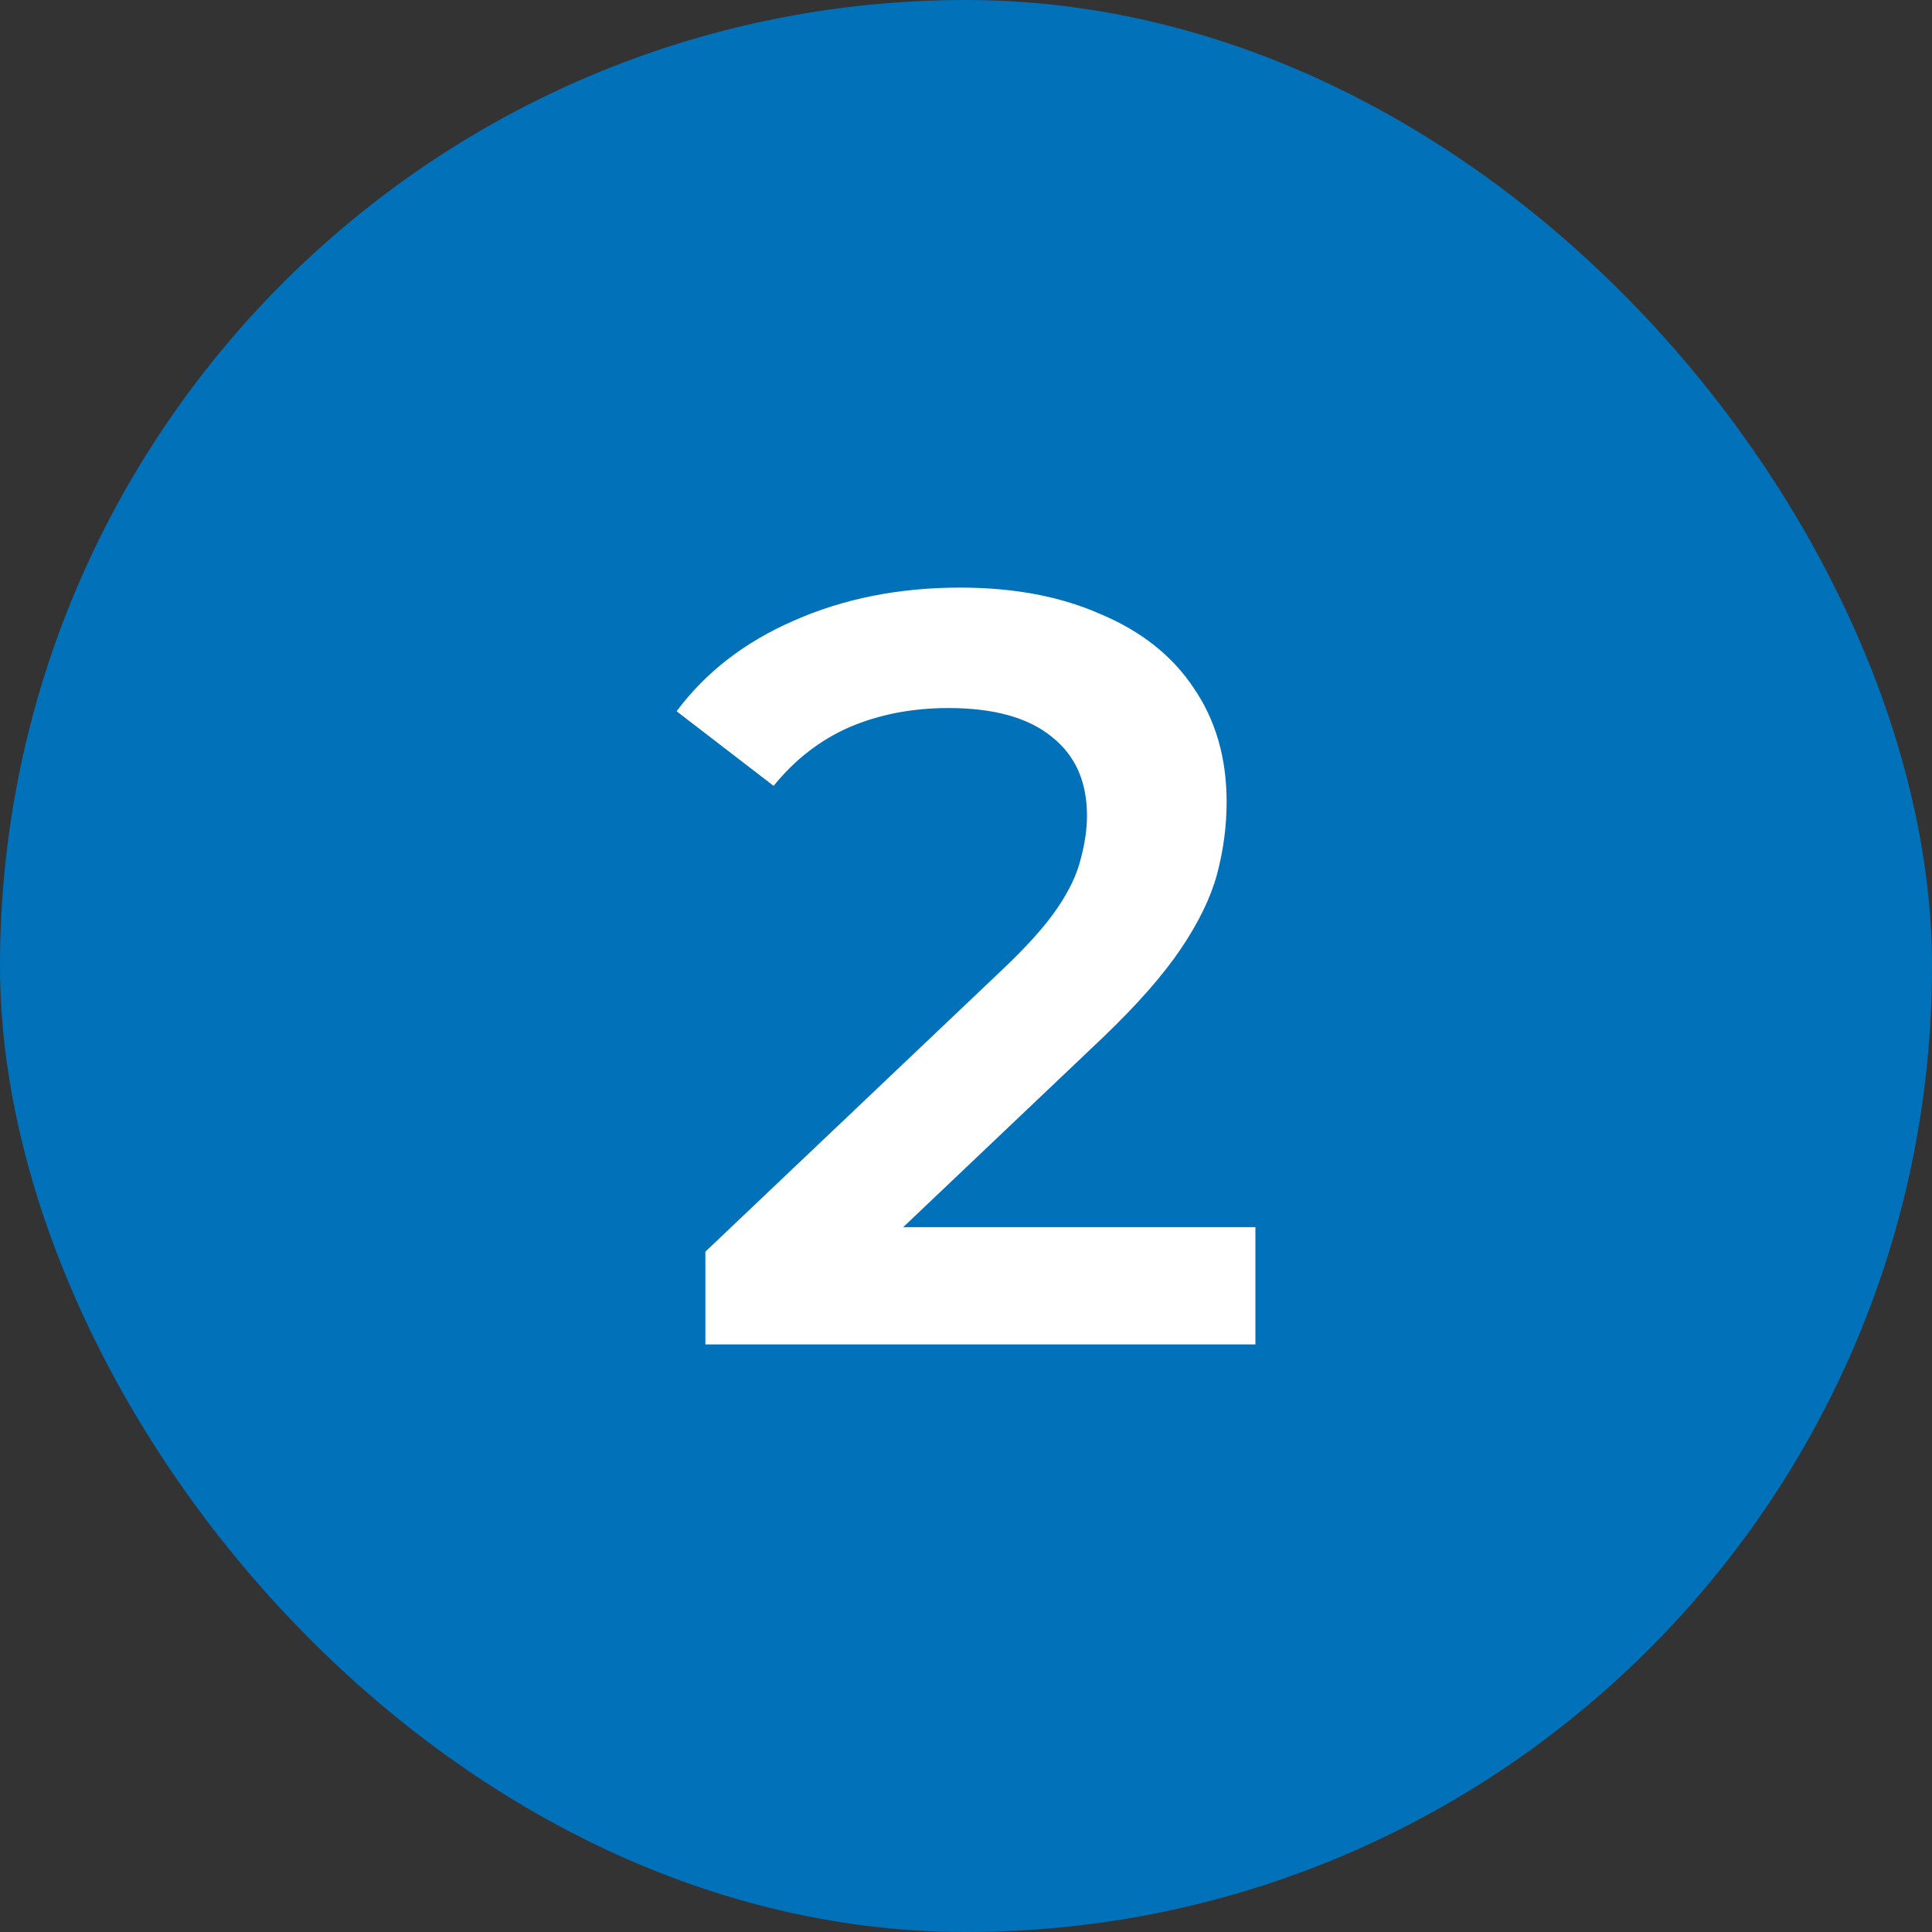
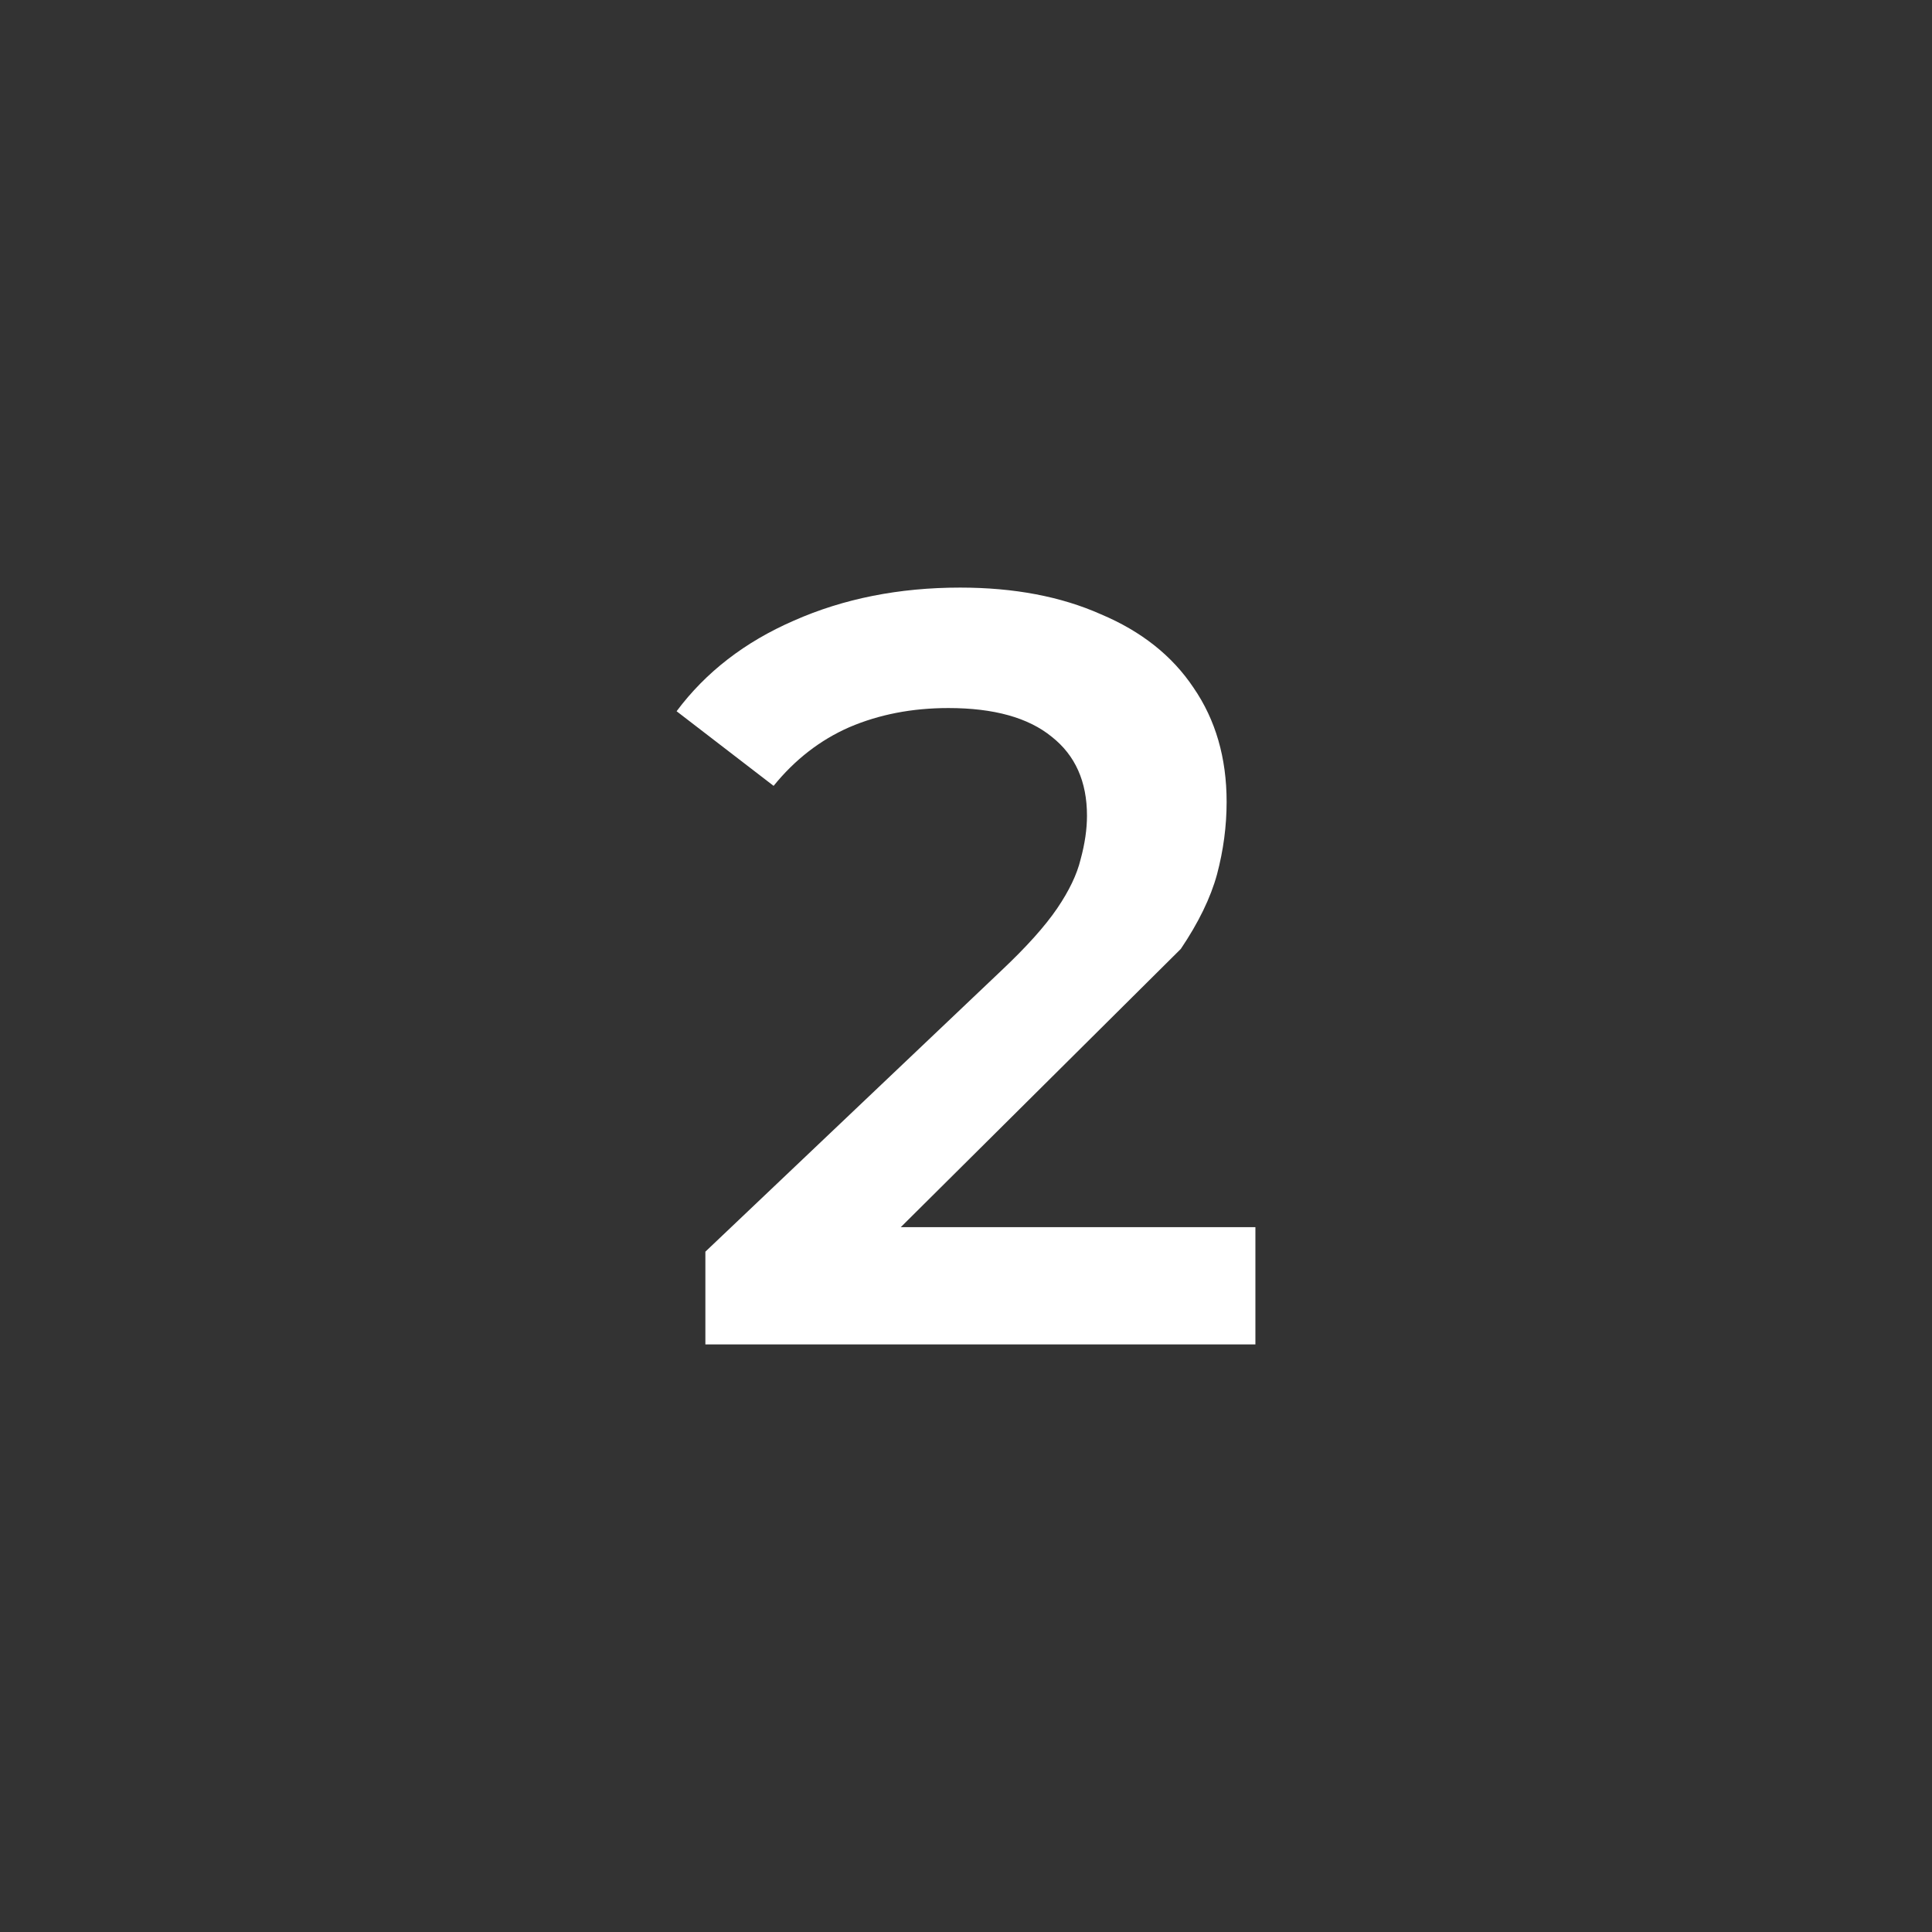
<svg xmlns="http://www.w3.org/2000/svg" width="29" height="29" viewBox="0 0 29 29" fill="none">
  <rect x="0" y="0" width="29" height="29" fill="#333333" stroke="none" />
-   <rect width="29" height="29" rx="14.5" fill="#0171BA" />
-   <path d="M10.588 20.18V18.788L15.036 14.564C15.409 14.212 15.686 13.903 15.868 13.636C16.049 13.37 16.166 13.124 16.22 12.9C16.284 12.666 16.316 12.447 16.316 12.244C16.316 11.732 16.14 11.338 15.788 11.06C15.436 10.772 14.918 10.628 14.236 10.628C13.692 10.628 13.196 10.724 12.748 10.916C12.31 11.108 11.932 11.402 11.612 11.796L10.156 10.676C10.593 10.09 11.18 9.636 11.916 9.316C12.662 8.986 13.494 8.82 14.412 8.82C15.222 8.82 15.926 8.954 16.524 9.22C17.132 9.476 17.596 9.844 17.916 10.324C18.246 10.804 18.412 11.375 18.412 12.036C18.412 12.399 18.364 12.762 18.268 13.124C18.172 13.476 17.99 13.85 17.724 14.244C17.457 14.639 17.068 15.082 16.556 15.572L12.732 19.204L12.3 18.42H18.844V20.18H10.588Z" fill="white" />
+   <path d="M10.588 20.18V18.788L15.036 14.564C15.409 14.212 15.686 13.903 15.868 13.636C16.049 13.37 16.166 13.124 16.22 12.9C16.284 12.666 16.316 12.447 16.316 12.244C16.316 11.732 16.14 11.338 15.788 11.06C15.436 10.772 14.918 10.628 14.236 10.628C13.692 10.628 13.196 10.724 12.748 10.916C12.31 11.108 11.932 11.402 11.612 11.796L10.156 10.676C10.593 10.09 11.18 9.636 11.916 9.316C12.662 8.986 13.494 8.82 14.412 8.82C15.222 8.82 15.926 8.954 16.524 9.22C17.132 9.476 17.596 9.844 17.916 10.324C18.246 10.804 18.412 11.375 18.412 12.036C18.412 12.399 18.364 12.762 18.268 13.124C18.172 13.476 17.99 13.85 17.724 14.244L12.732 19.204L12.3 18.42H18.844V20.18H10.588Z" fill="white" />
</svg>